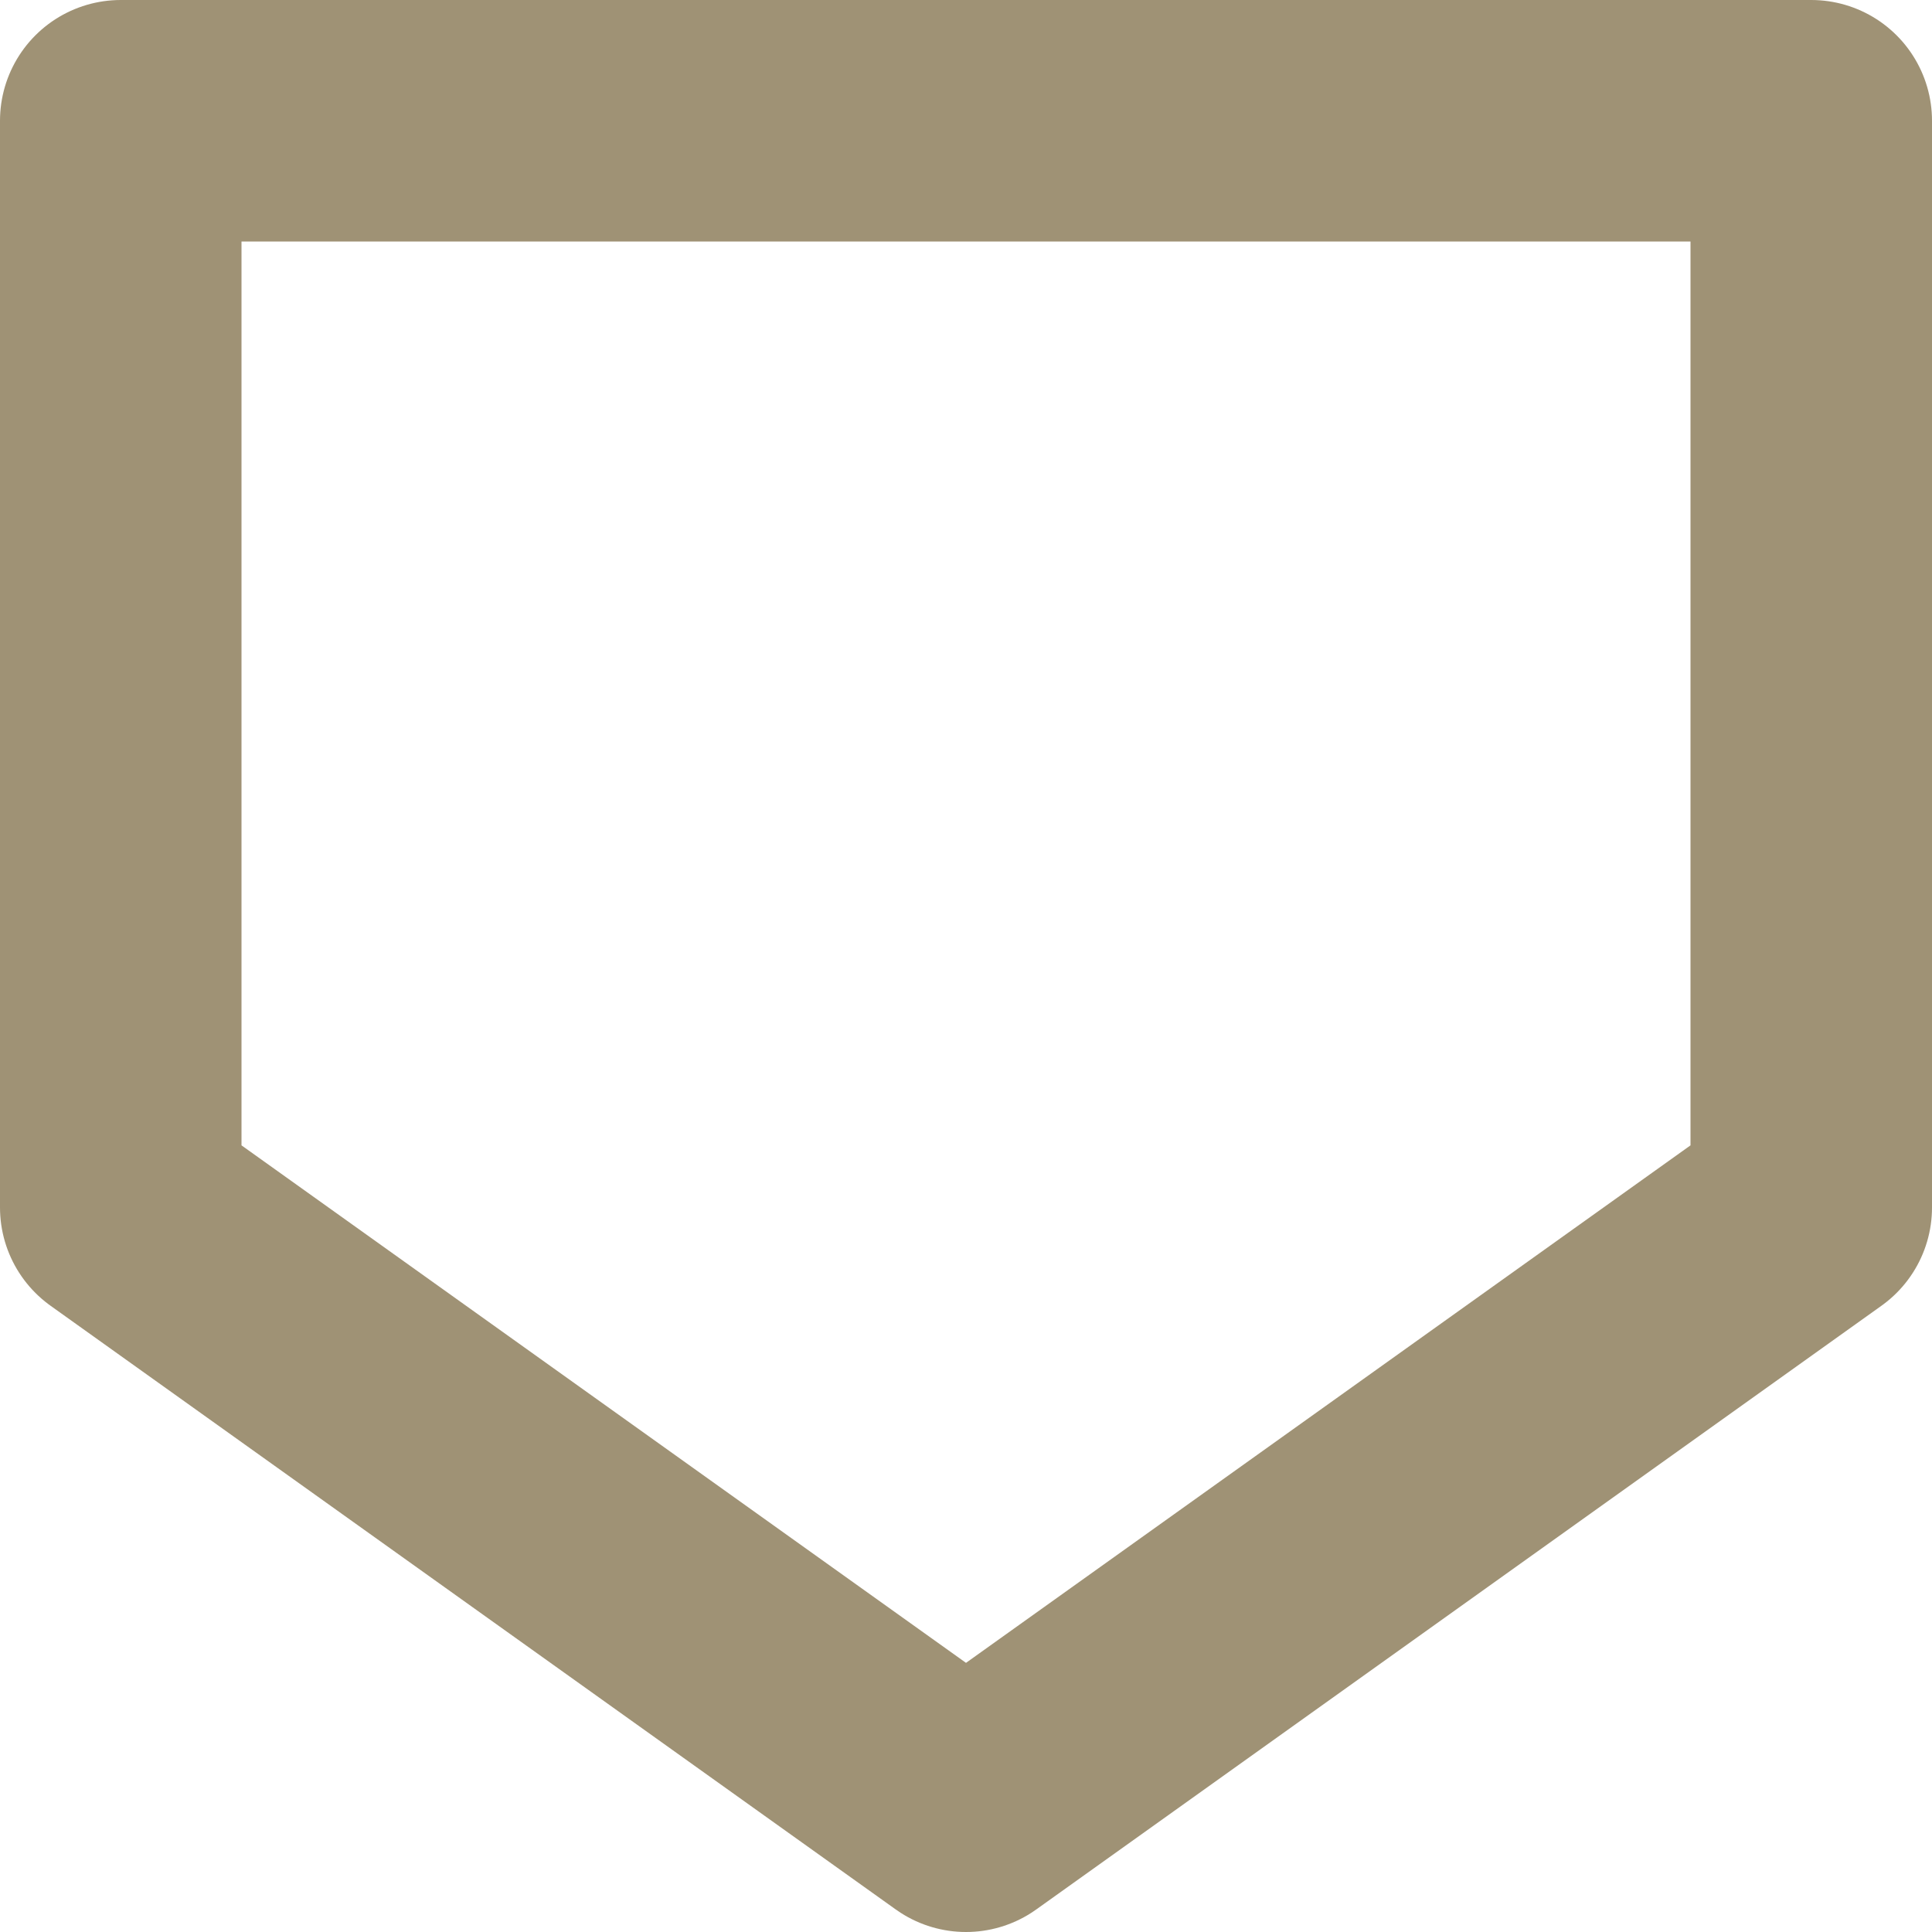
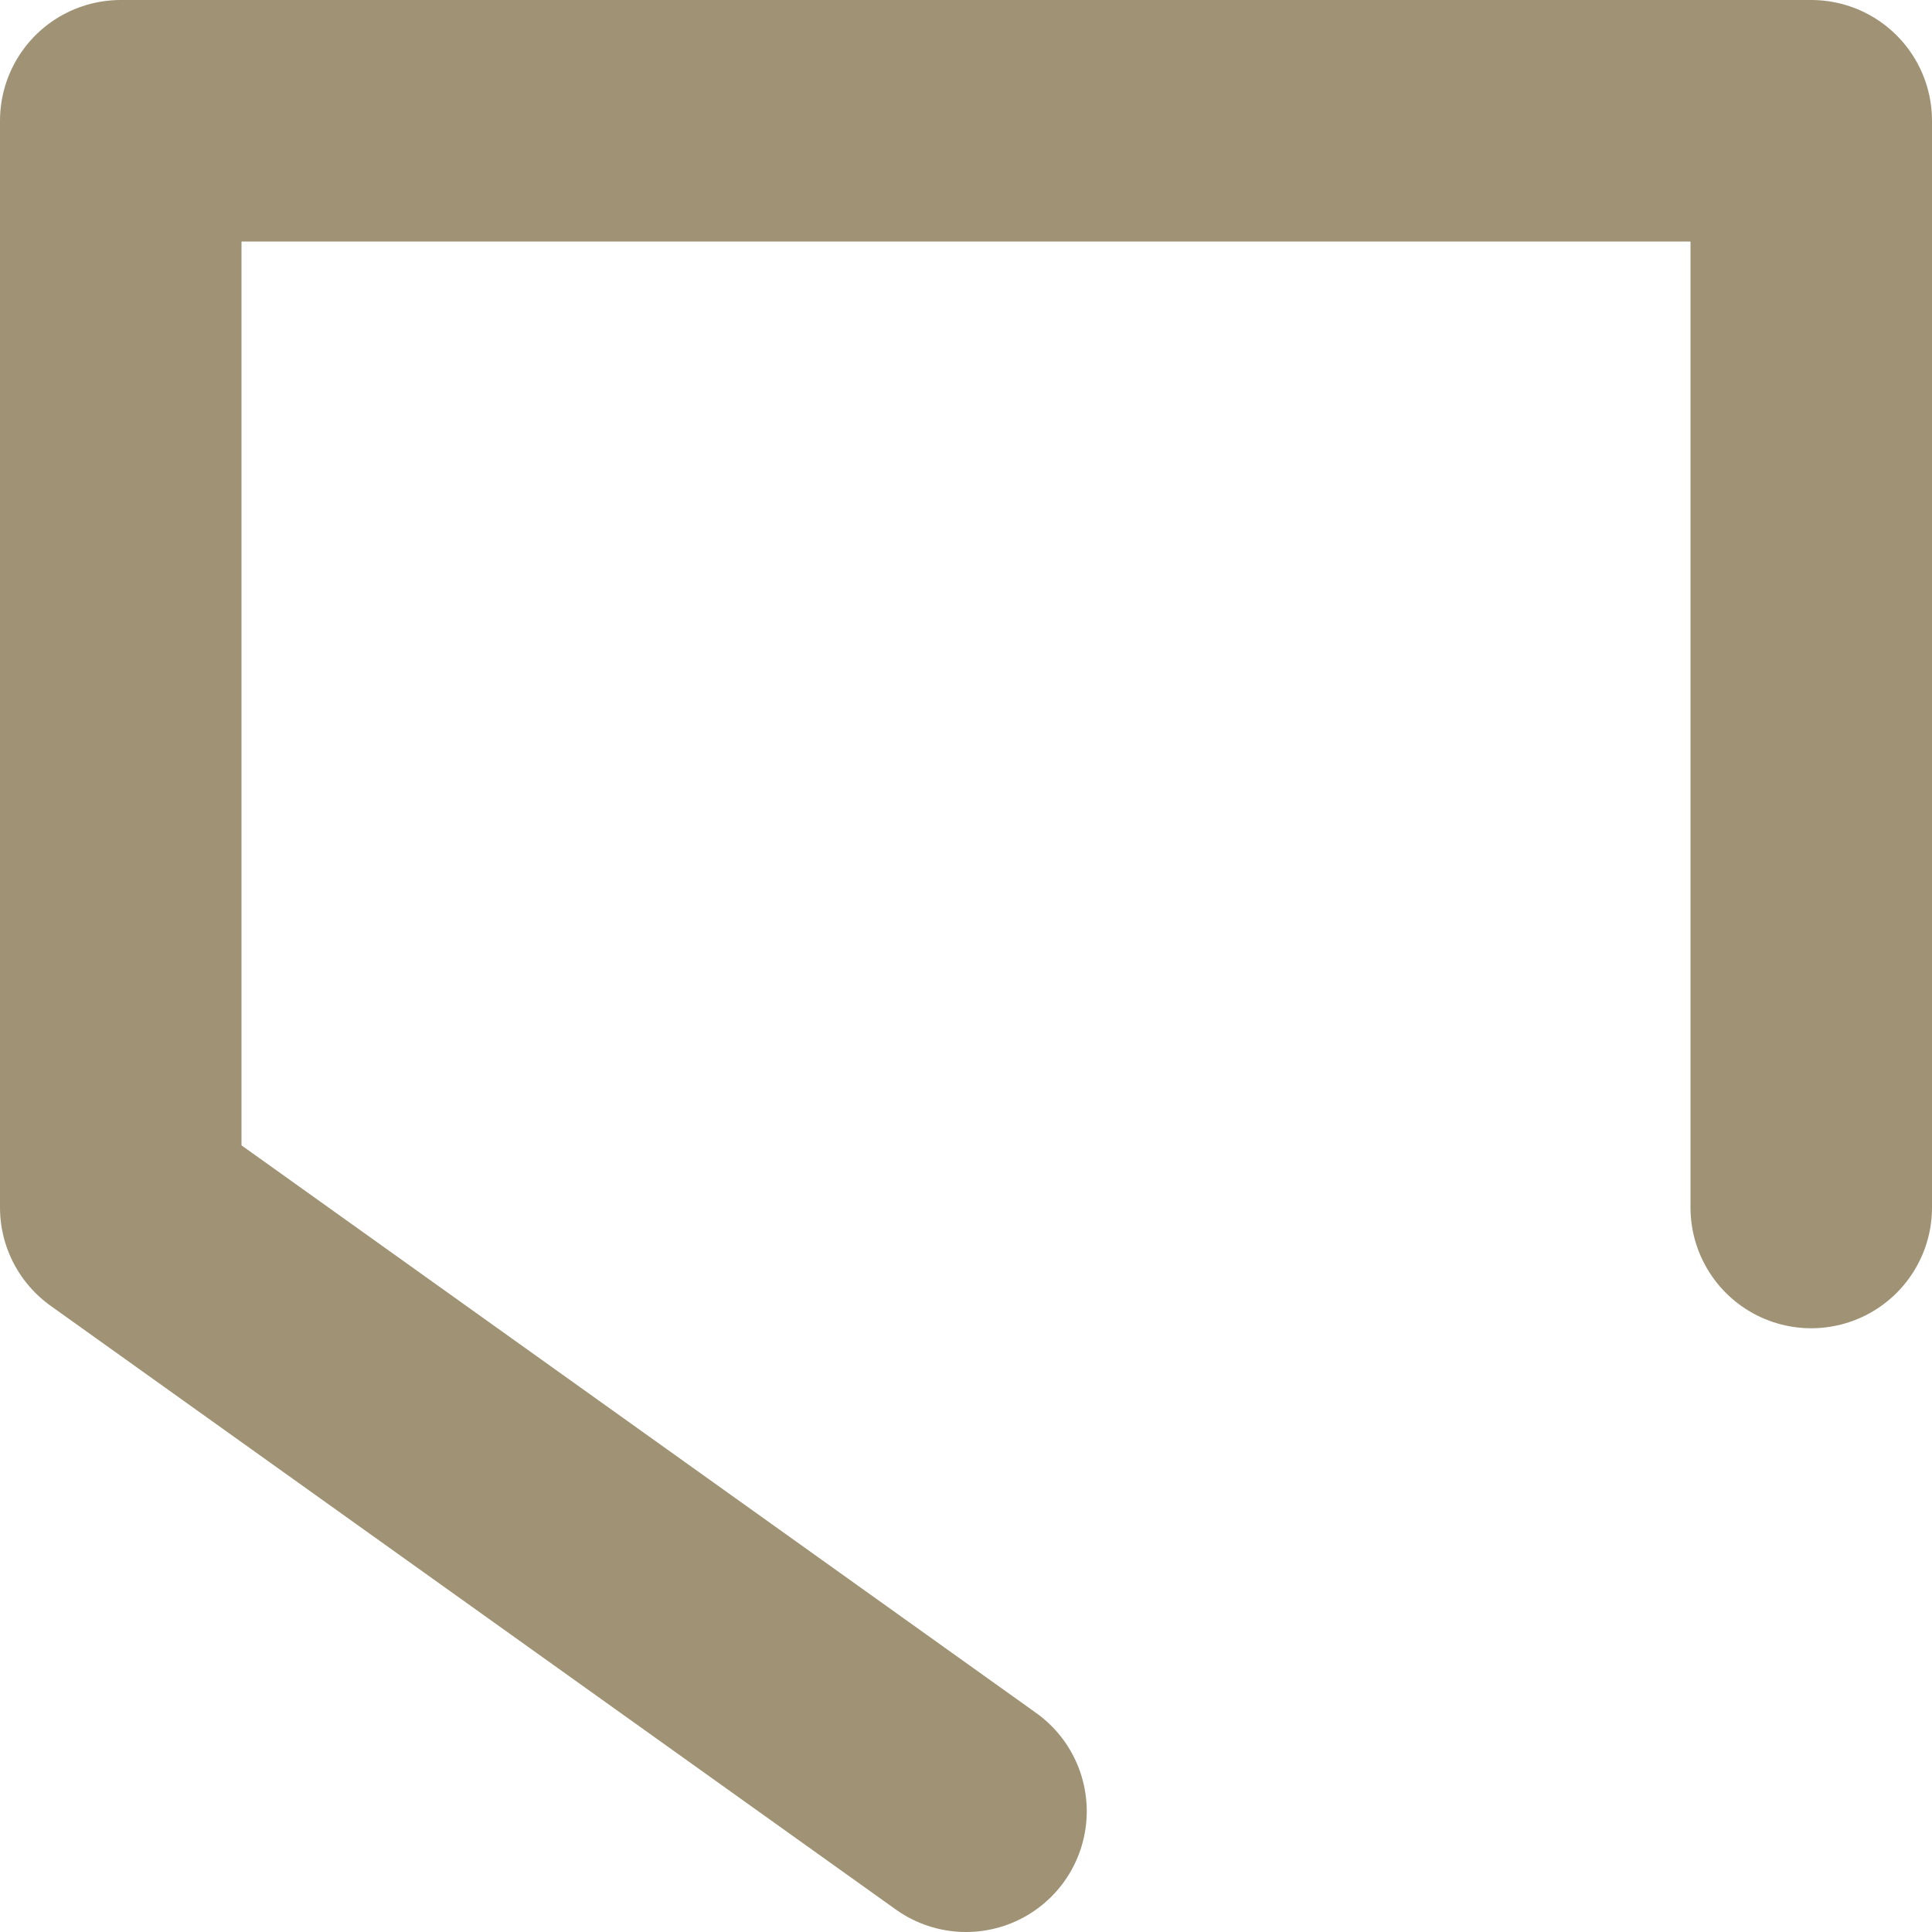
<svg xmlns="http://www.w3.org/2000/svg" width="16" height="16" version="1.1" viewBox="0 0 16 16">
-   <path transform="translate(2.58 2.011)" d="m5.42 12.989-7-5v-9h14v9z" stroke-dashoffset="34.18" stroke-linecap="round" stroke-linejoin="round" stroke-miterlimit="5" stroke-width="2" style="paint-order: fill markers stroke; fill: none; stroke: #9f9275;" />
+   <path transform="translate(2.58 2.011)" d="m5.42 12.989-7-5v-9h14v9" stroke-dashoffset="34.18" stroke-linecap="round" stroke-linejoin="round" stroke-miterlimit="5" stroke-width="2" style="paint-order: fill markers stroke; fill: none; stroke: #9f9275;" />
</svg>